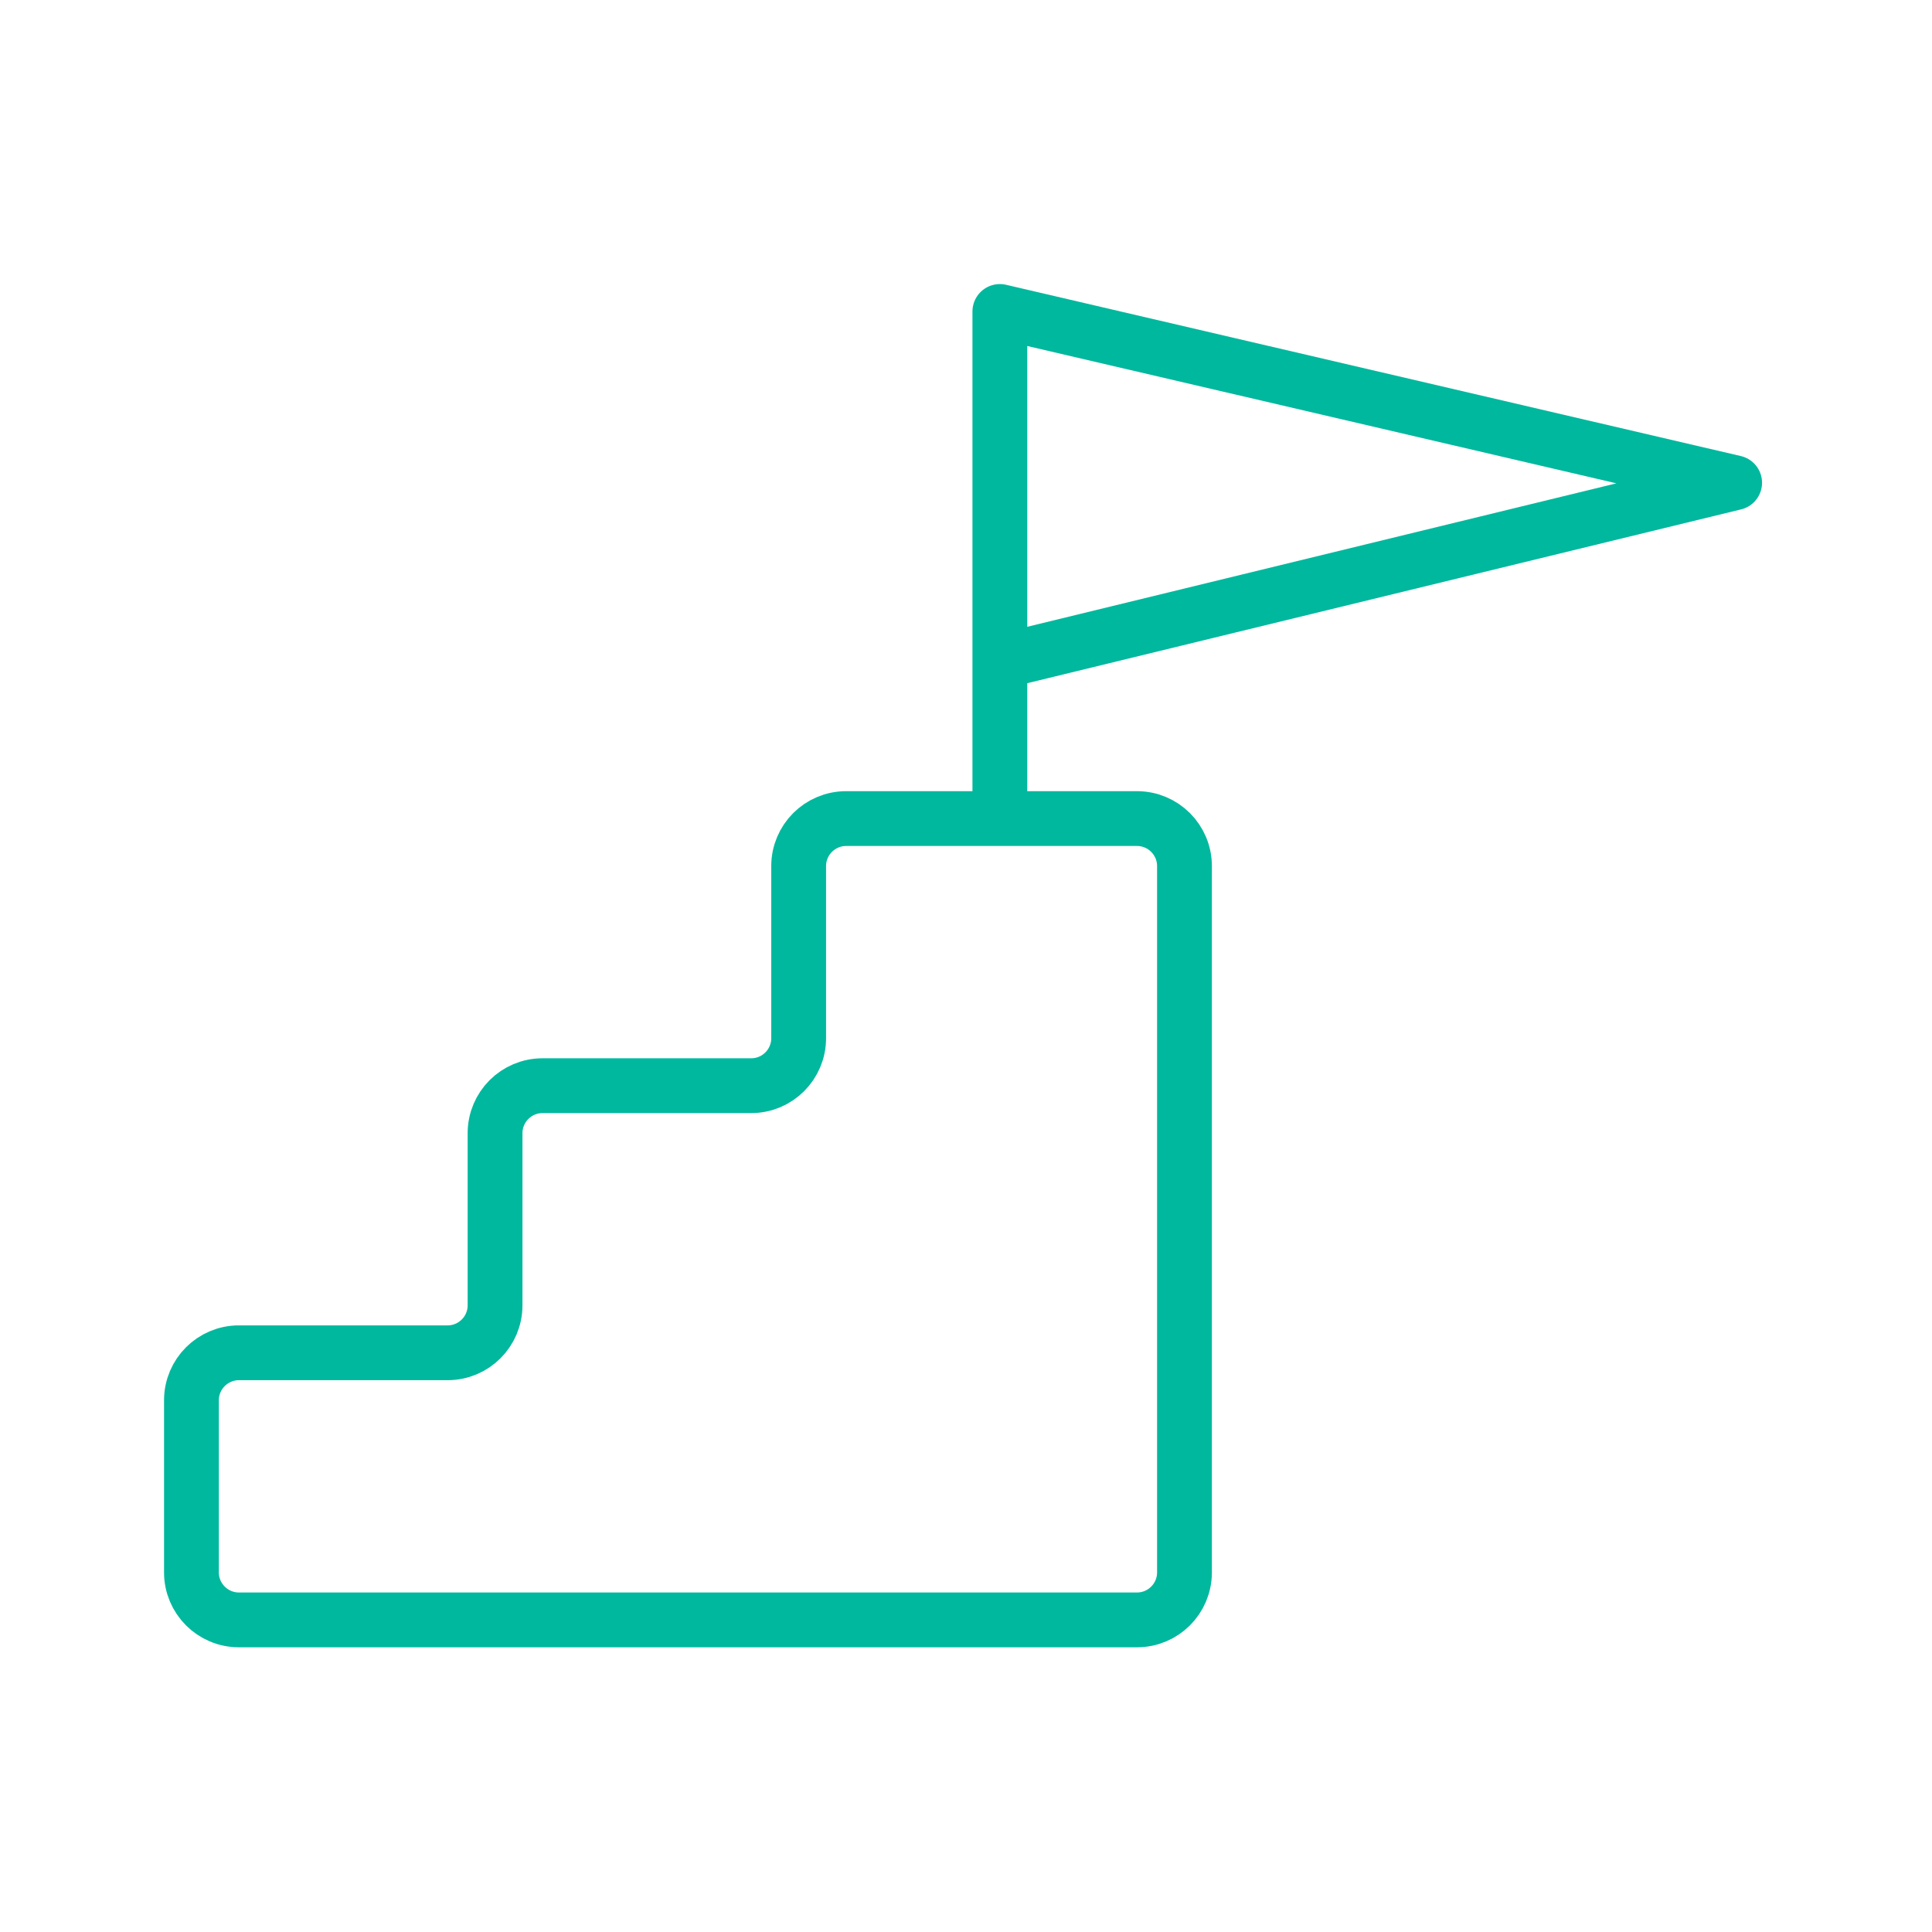
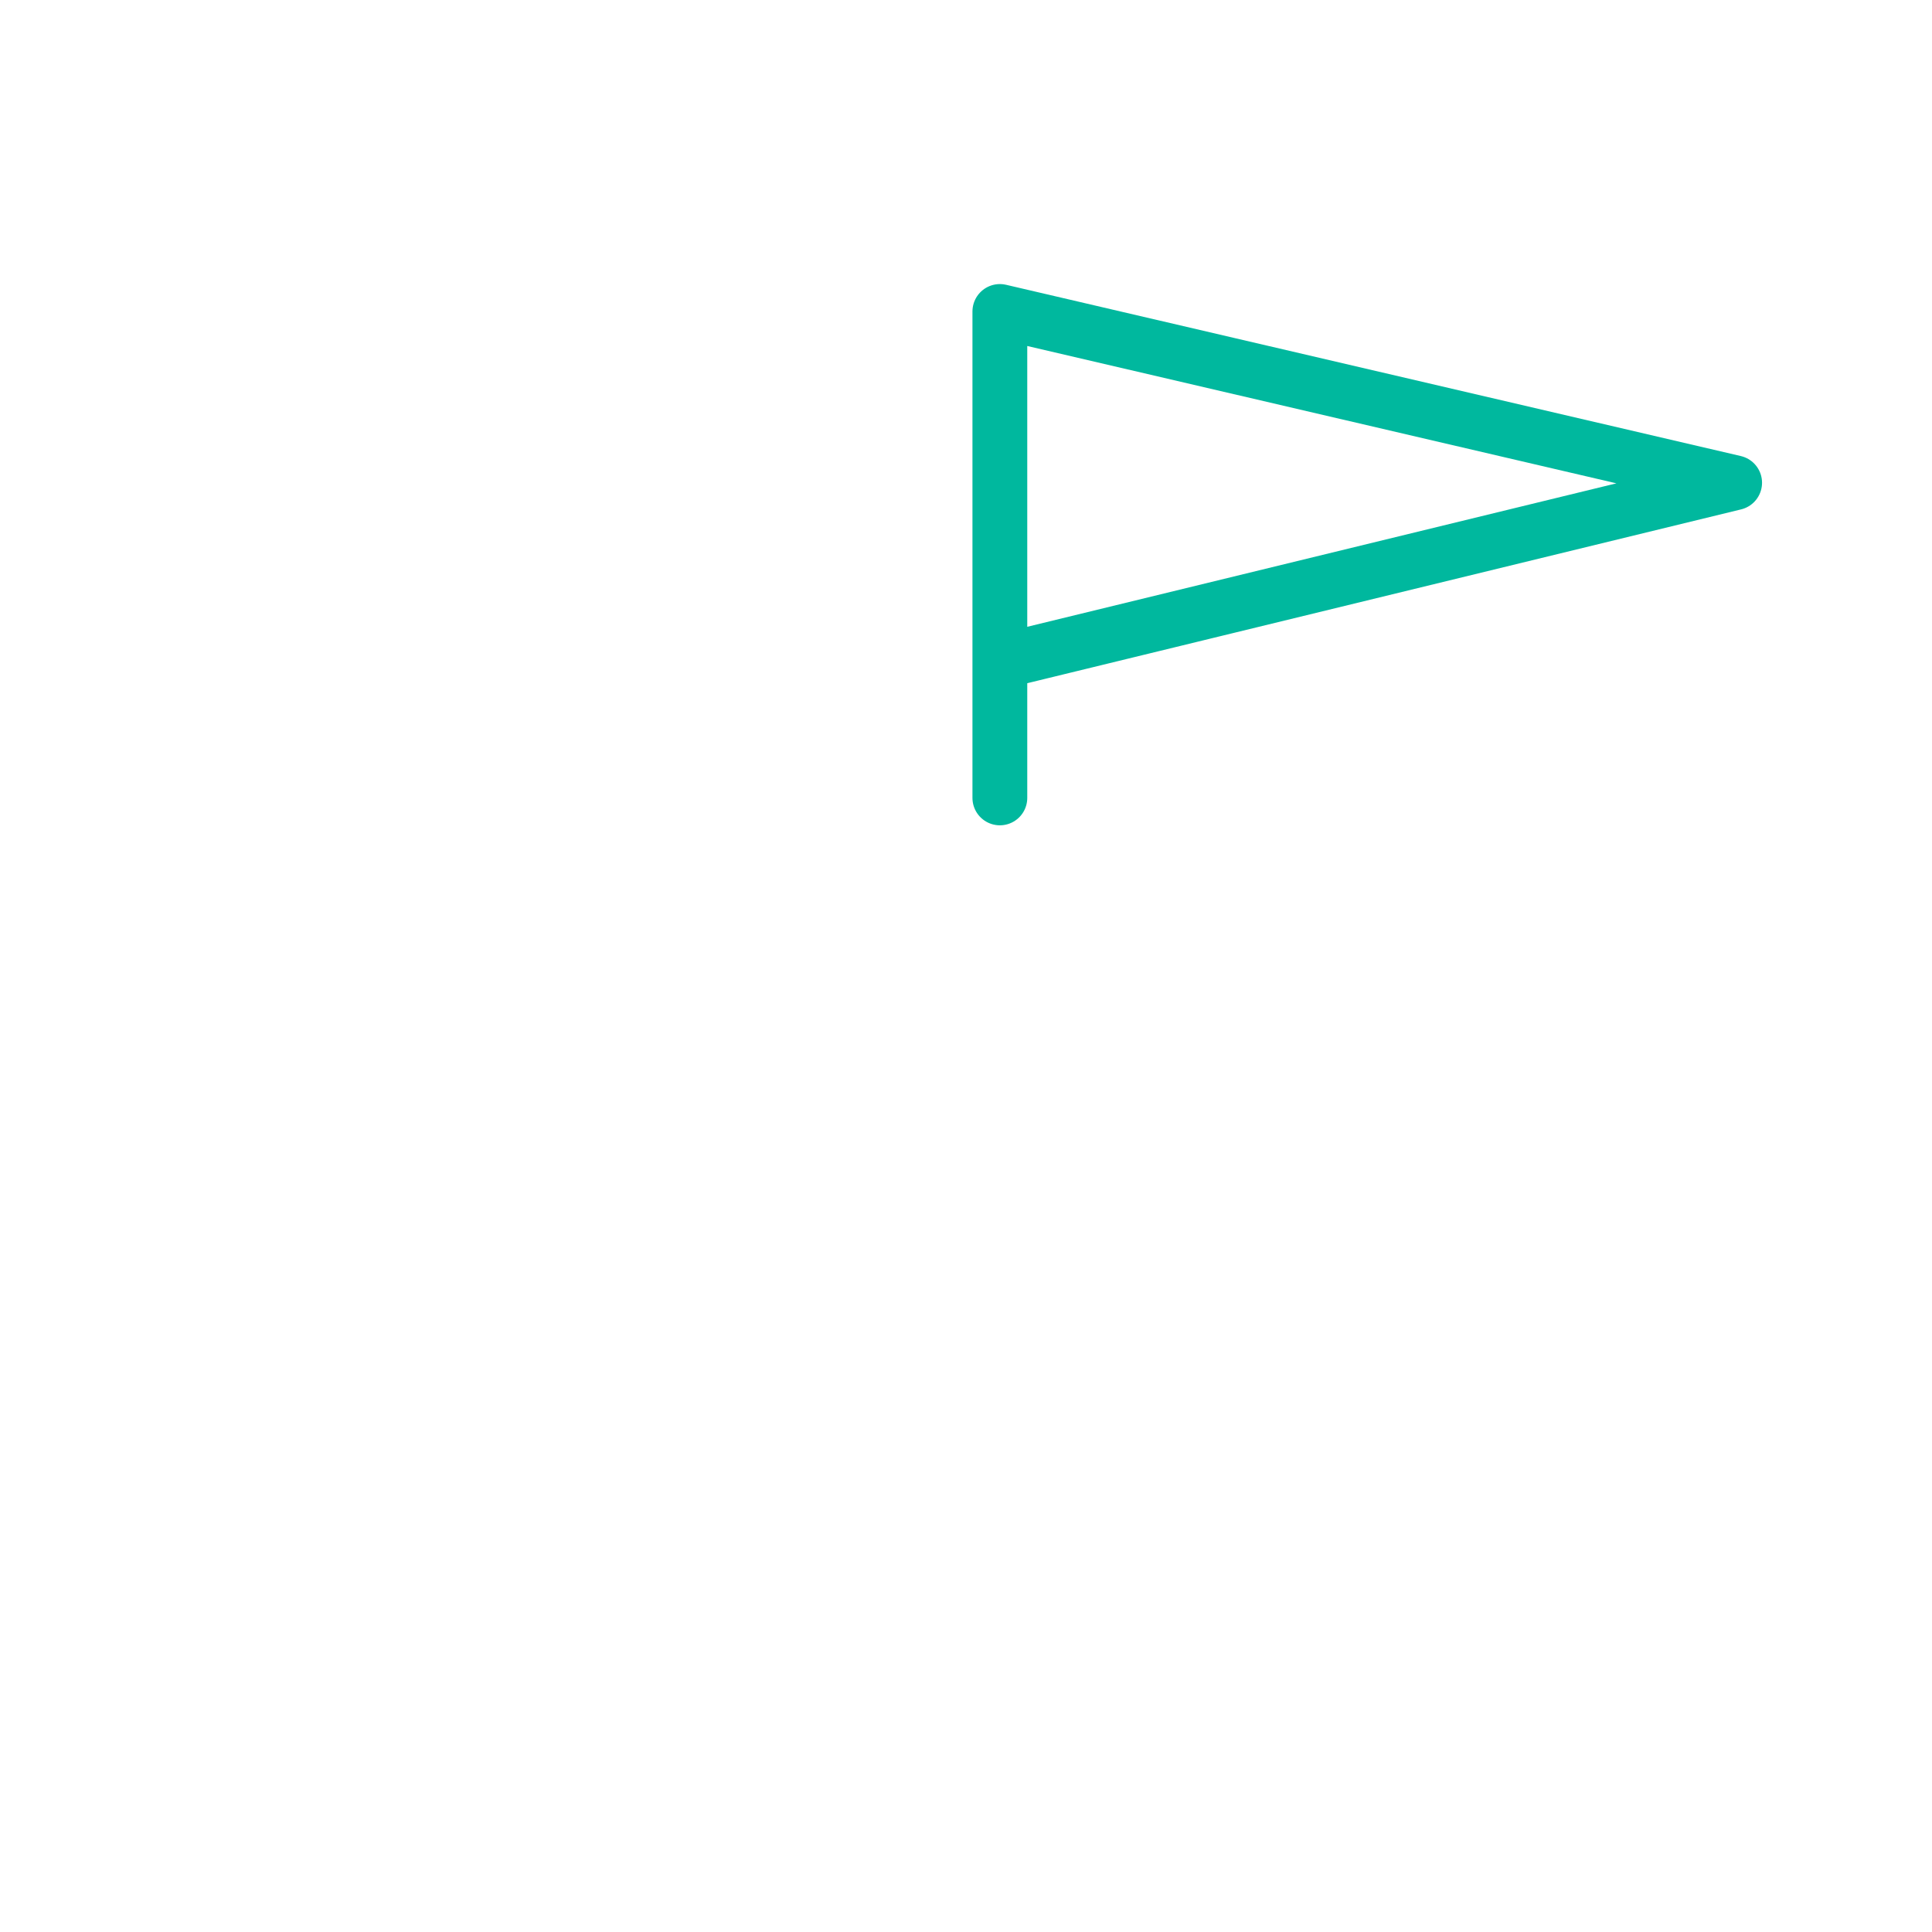
<svg xmlns="http://www.w3.org/2000/svg" width="141" height="141" viewBox="0 0 141 141" fill="none">
  <path d="M72.971 58.232V22.732L126.596 35.232L73.721 48.107" stroke="#00B89E" stroke-width="4" stroke-linecap="round" stroke-linejoin="round" />
-   <path d="M86.445 63.207C86.445 61.293 84.893 59.741 82.979 59.741H61.753C59.839 59.741 58.287 61.293 58.287 63.207V75.769C58.287 77.683 56.736 79.235 54.822 79.235H39.595C37.681 79.235 36.13 80.786 36.13 82.7V95.263C36.13 97.177 34.578 98.728 32.664 98.728H17.438C15.524 98.728 13.972 100.28 13.972 102.194V114.757C13.972 116.671 15.524 118.222 17.438 118.222H82.979C84.893 118.222 86.445 116.671 86.445 114.757V63.207Z" stroke="#00B89E" stroke-width="4" />
</svg>